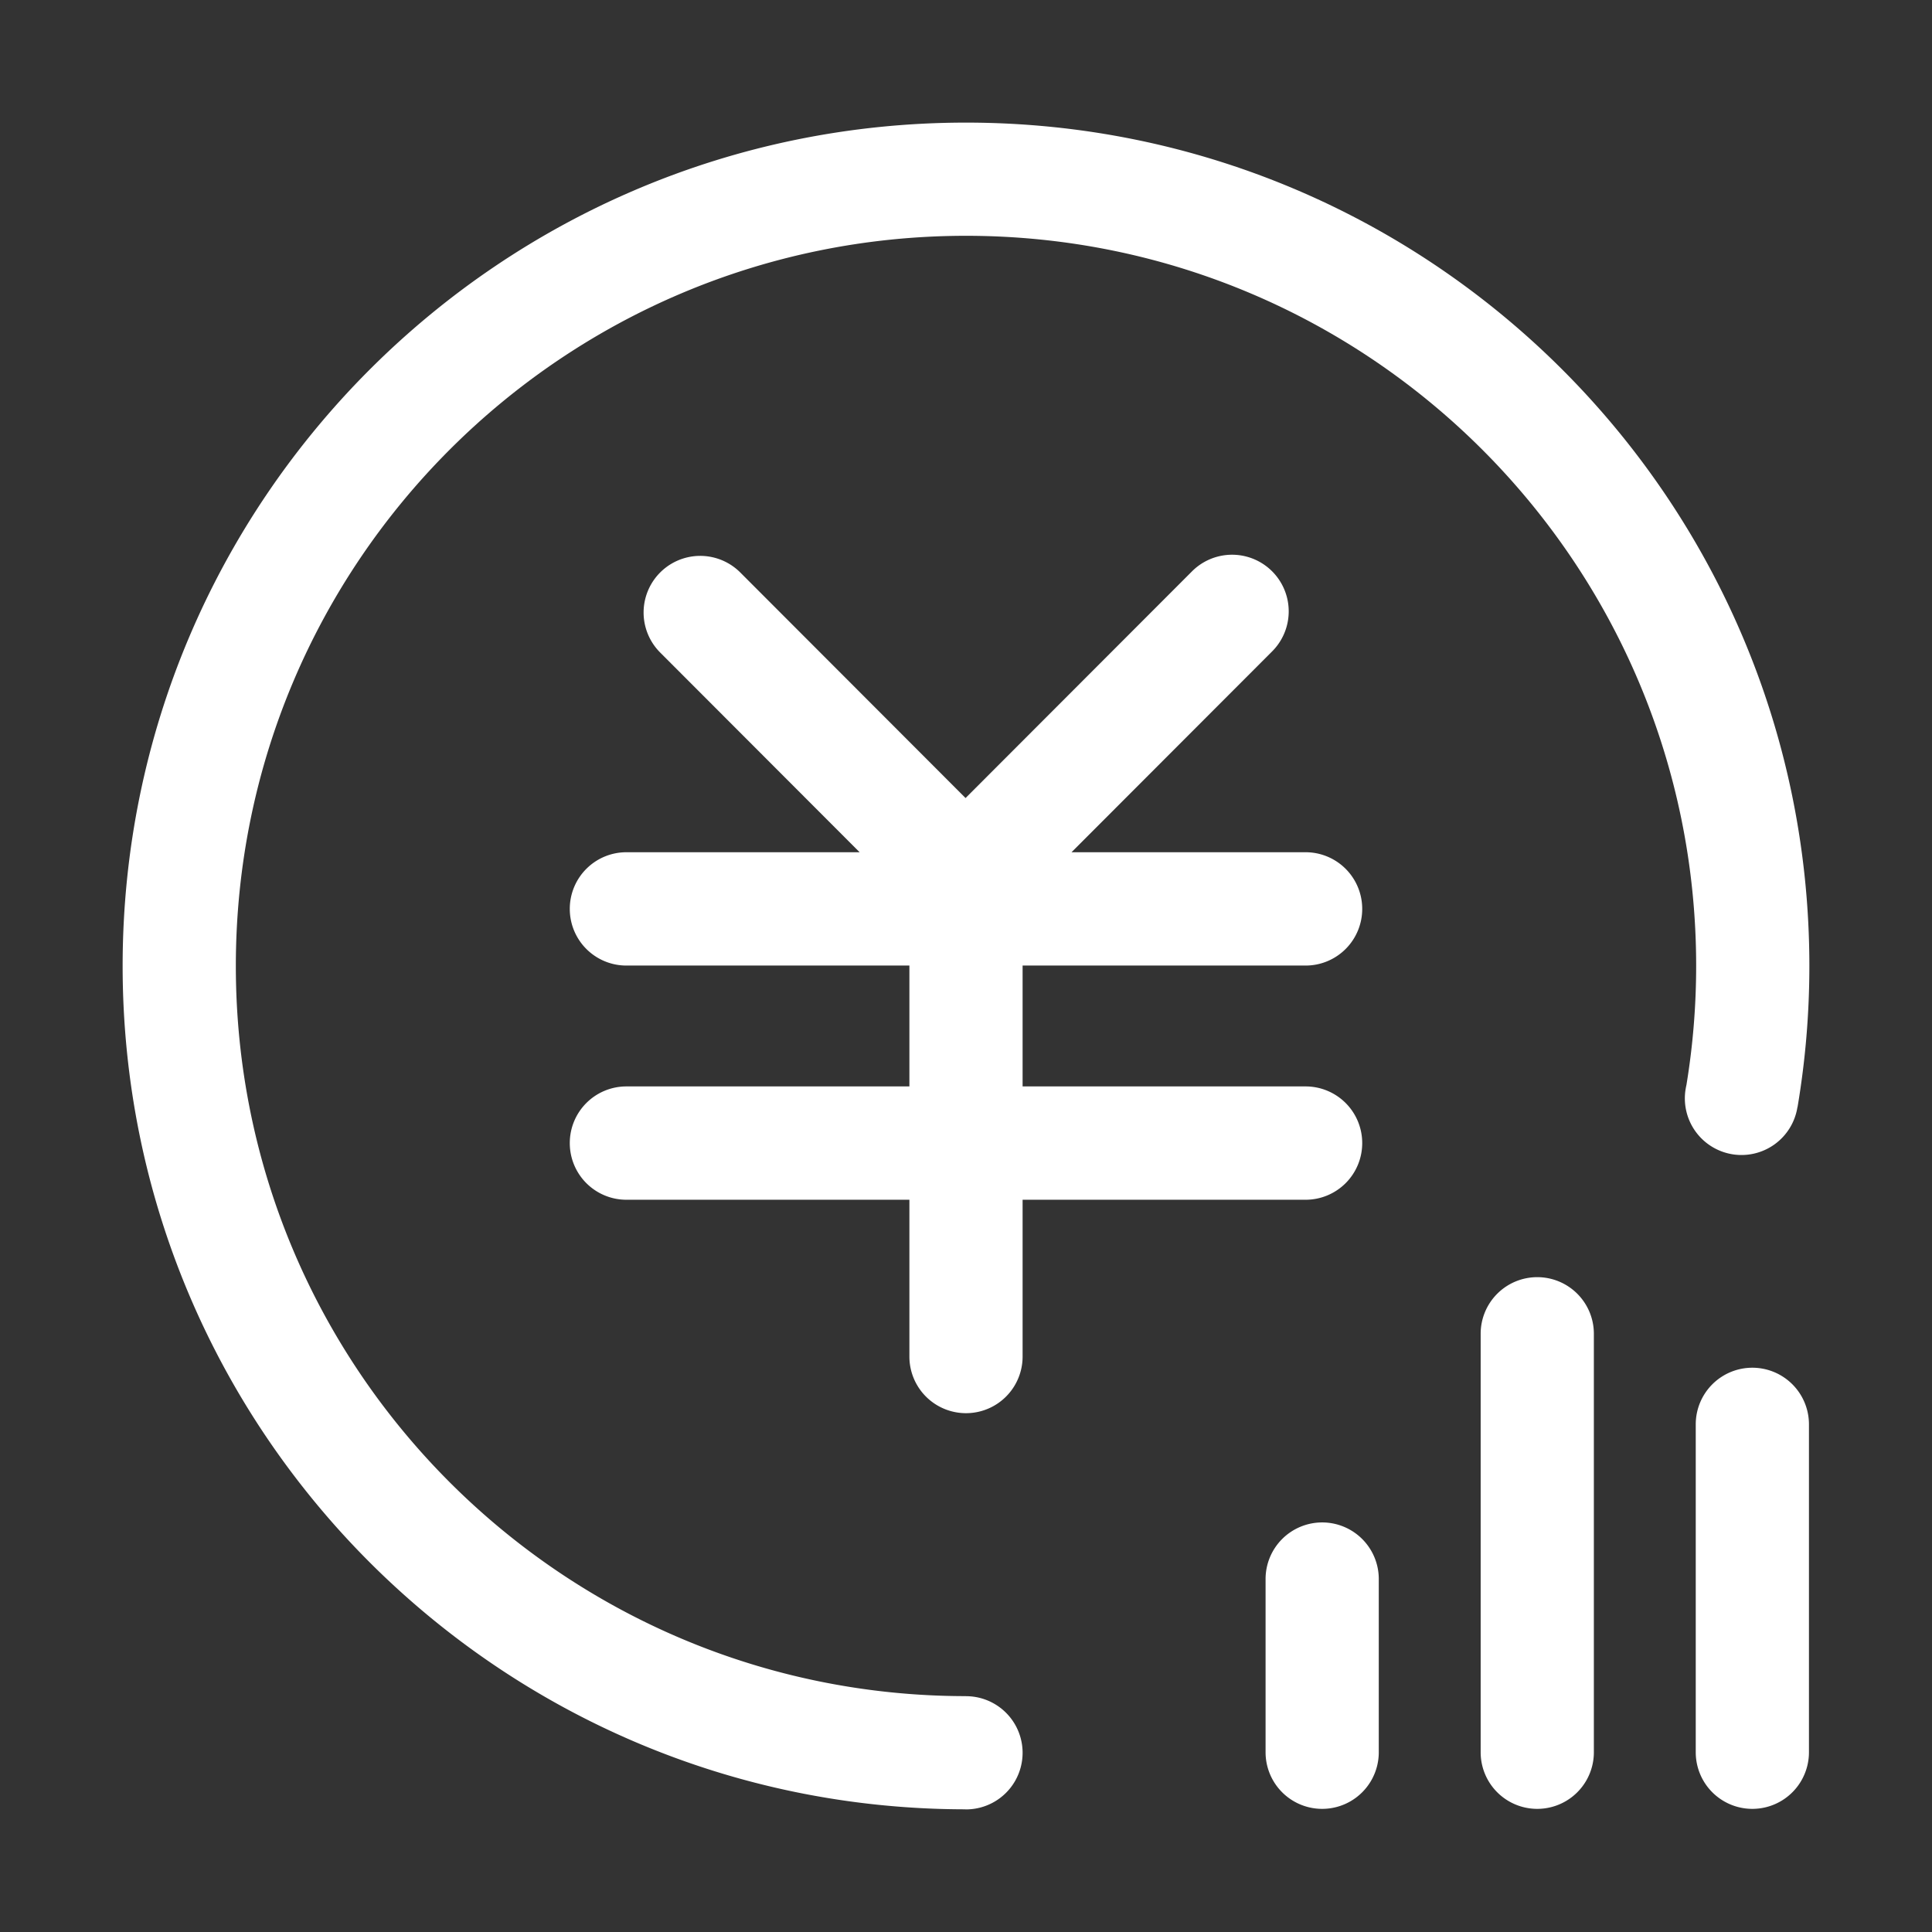
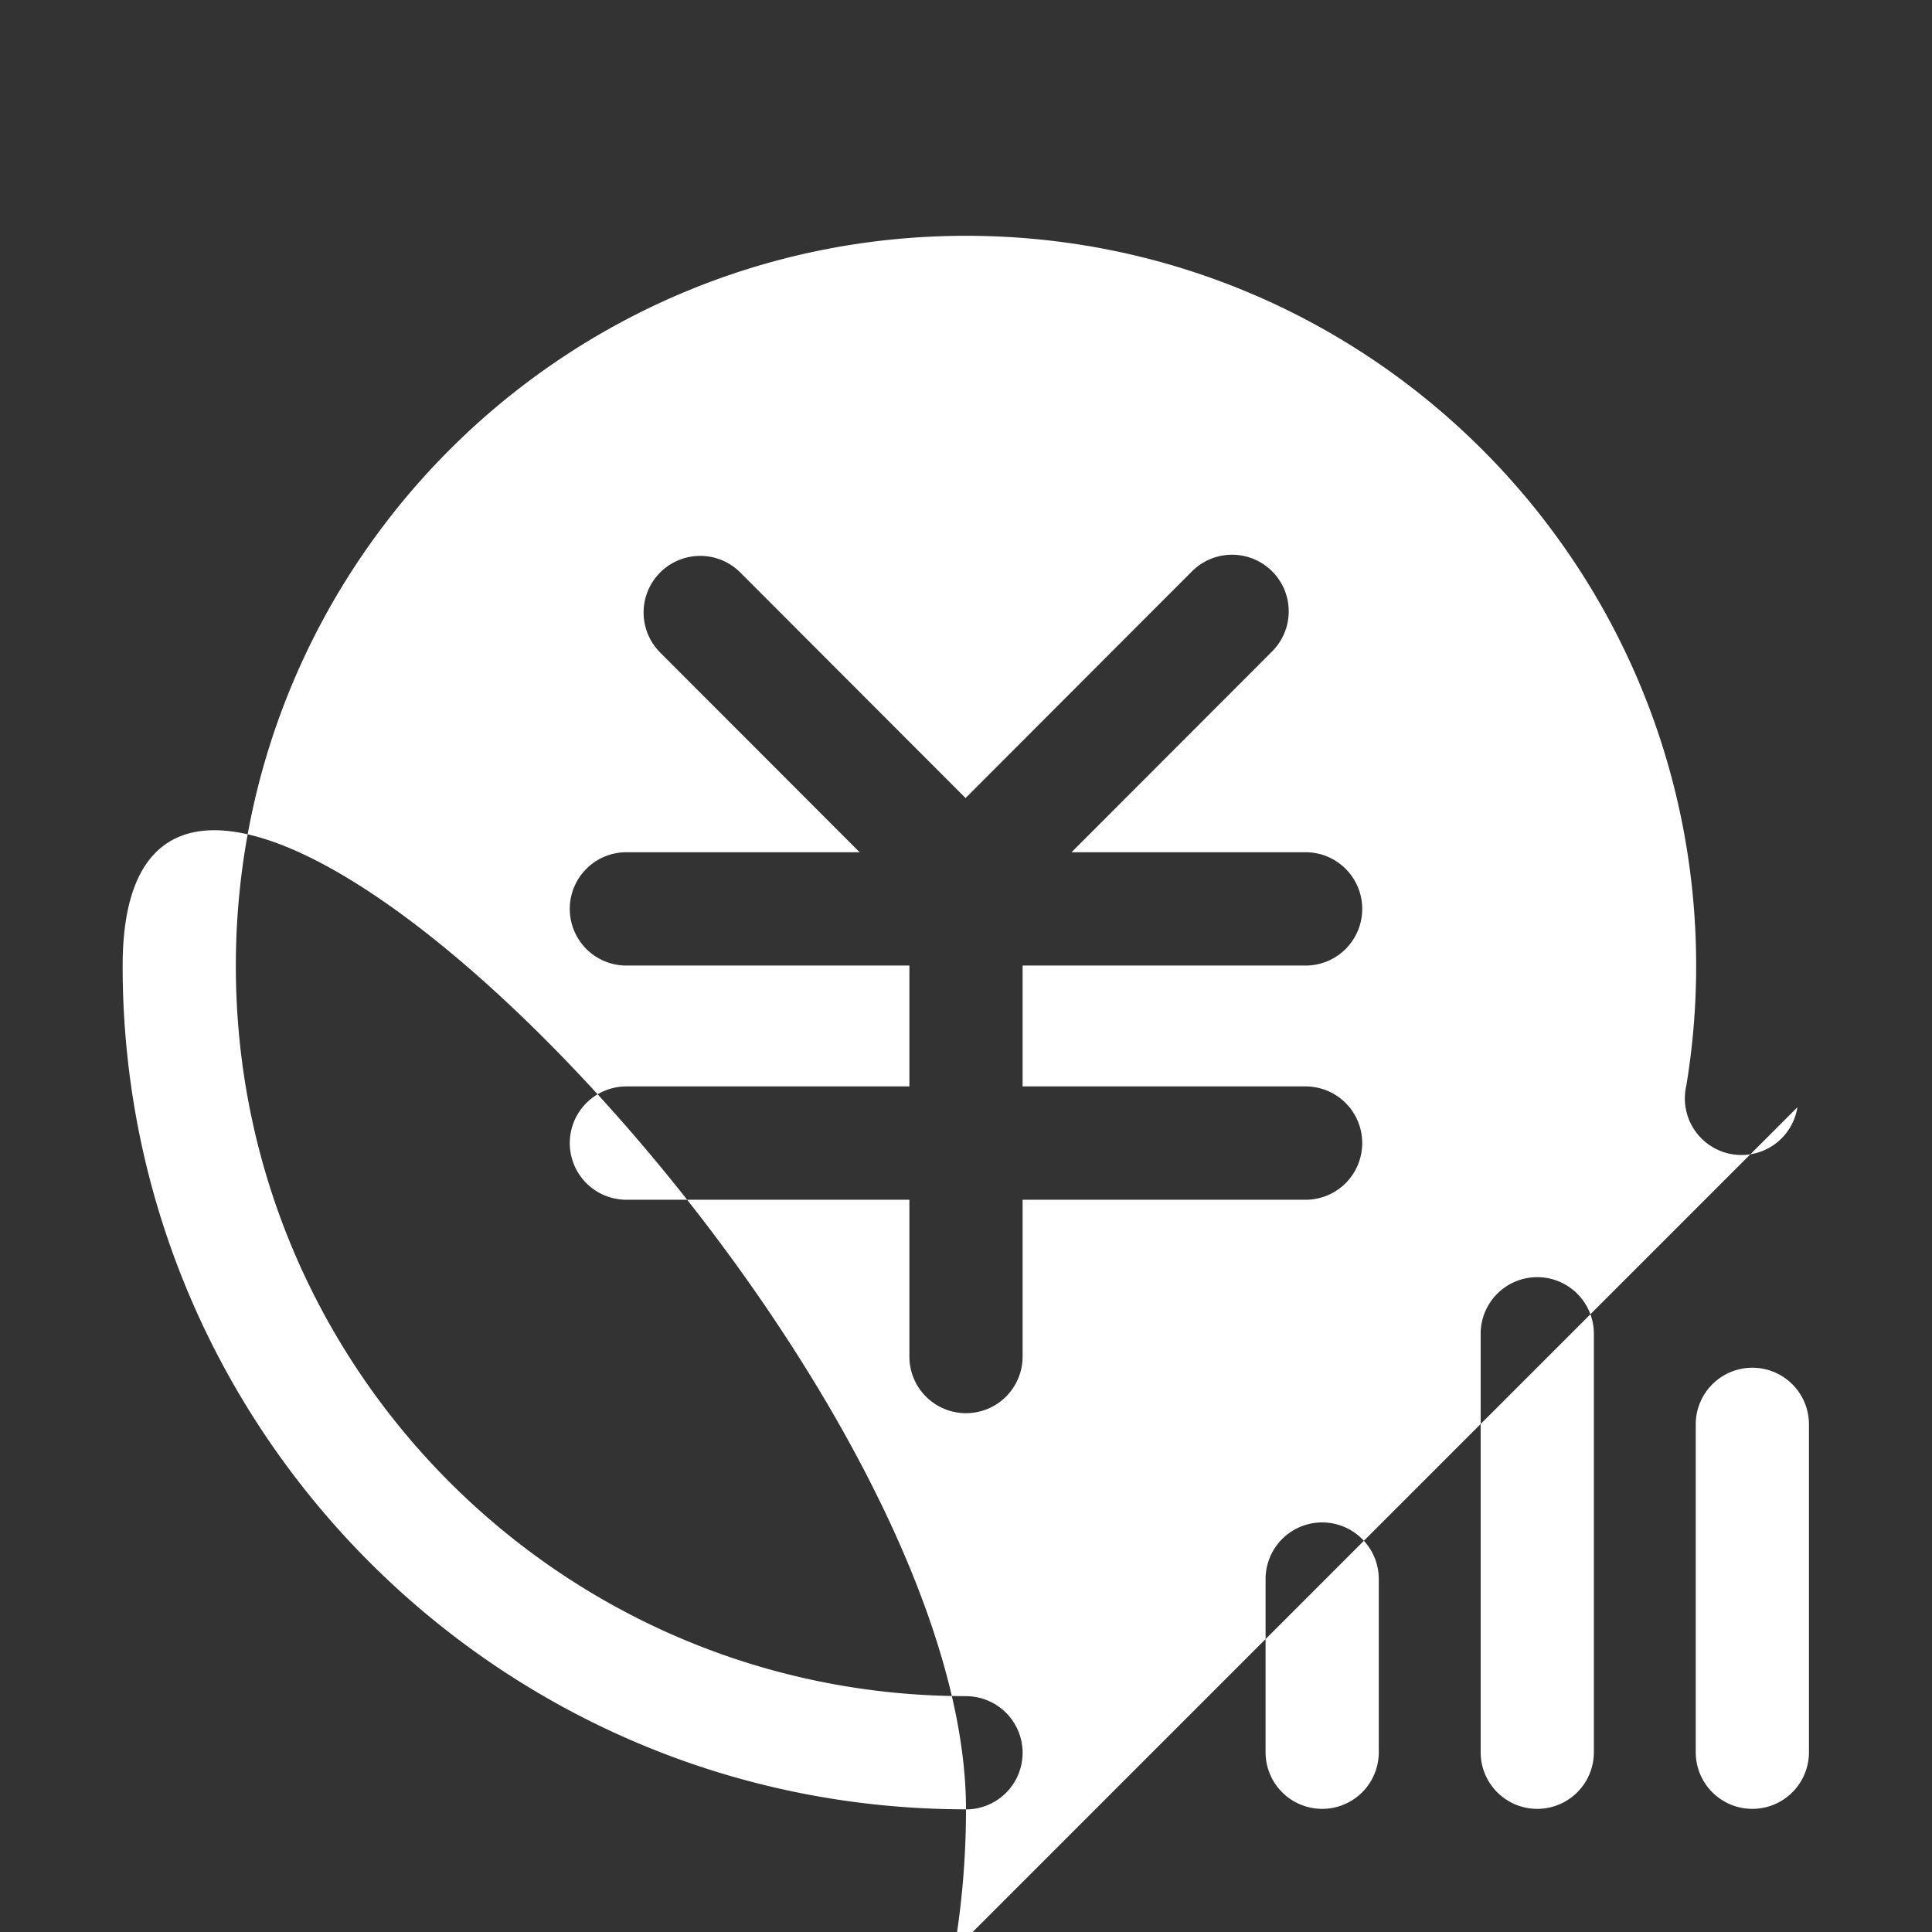
<svg xmlns="http://www.w3.org/2000/svg" t="1681869416857" class="icon" viewBox="0 0 1024 1024" version="1.1" p-id="5376" width="200" height="200">
  <rect x="0" y="0" width="1024" height="1024" fill="#333333" stroke="none" />
-   <path d="M952.734 586.791l-0.054-0.009c0 0.028-0.008 0.057-0.013 0.086a30.015 30.015 0 1 1-59.167-10.117c0.1-0.586 0.221-1.162 0.353-1.734A389.324 389.324 0 0 0 899 511.98c0-213.736-173.266-387-387-387s-387 173.268-387 387 173.266 387.005 387 387.005v0.031a30 30 0 0 1 0 60c-0.279 0-0.549-0.034-0.826-0.042C264.684 958.527 65 758.58 65 511.985c0-246.872 200.129-447 447-447s447 200.128 447 447a449.817 449.817 0 0 1-6.266 74.806zM692 575.828a30 30 0 0 1 30 30v0.063a30 30 0 0 1-30 30H542v83.125a30 30 0 0 1-60 0v-83.125H332a30 30 0 0 1-30-30v-0.063a30 30 0 0 1 30-30h150v-64.062H332a30 30 0 0 1-30-30v-0.062a30 30 0 0 1 30-30h123.625L349.819 345.765a30.01 30.01 0 0 1 42.414-42.466l119.533 119.682 120.049-120.182a30.016 30.016 0 0 1 42.426 42.473L567.927 451.704H692a30 30 0 0 1 30 30v0.062a30 30 0 0 1-30 30H542v64.062h150z m8.781 231.094a30 30 0 0 1 30 30v91.813a30 30 0 0 1-60 0v-91.813a30 30 0 0 1 30-30z m114-130a30 30 0 0 1 30 30v221.813a30 30 0 0 1-60 0V706.922a30 30 0 0 1 30-30z m114 48a30 30 0 0 1 30 30v173.813a30 30 0 0 1-60 0V754.922a30 30 0 0 1 30-30z" fill="#ffffff" p-id="5377" />
+   <path d="M952.734 586.791l-0.054-0.009c0 0.028-0.008 0.057-0.013 0.086a30.015 30.015 0 1 1-59.167-10.117c0.1-0.586 0.221-1.162 0.353-1.734A389.324 389.324 0 0 0 899 511.98c0-213.736-173.266-387-387-387s-387 173.268-387 387 173.266 387.005 387 387.005v0.031a30 30 0 0 1 0 60c-0.279 0-0.549-0.034-0.826-0.042C264.684 958.527 65 758.58 65 511.985s447 200.128 447 447a449.817 449.817 0 0 1-6.266 74.806zM692 575.828a30 30 0 0 1 30 30v0.063a30 30 0 0 1-30 30H542v83.125a30 30 0 0 1-60 0v-83.125H332a30 30 0 0 1-30-30v-0.063a30 30 0 0 1 30-30h150v-64.062H332a30 30 0 0 1-30-30v-0.062a30 30 0 0 1 30-30h123.625L349.819 345.765a30.01 30.01 0 0 1 42.414-42.466l119.533 119.682 120.049-120.182a30.016 30.016 0 0 1 42.426 42.473L567.927 451.704H692a30 30 0 0 1 30 30v0.062a30 30 0 0 1-30 30H542v64.062h150z m8.781 231.094a30 30 0 0 1 30 30v91.813a30 30 0 0 1-60 0v-91.813a30 30 0 0 1 30-30z m114-130a30 30 0 0 1 30 30v221.813a30 30 0 0 1-60 0V706.922a30 30 0 0 1 30-30z m114 48a30 30 0 0 1 30 30v173.813a30 30 0 0 1-60 0V754.922a30 30 0 0 1 30-30z" fill="#ffffff" p-id="5377" />
</svg>